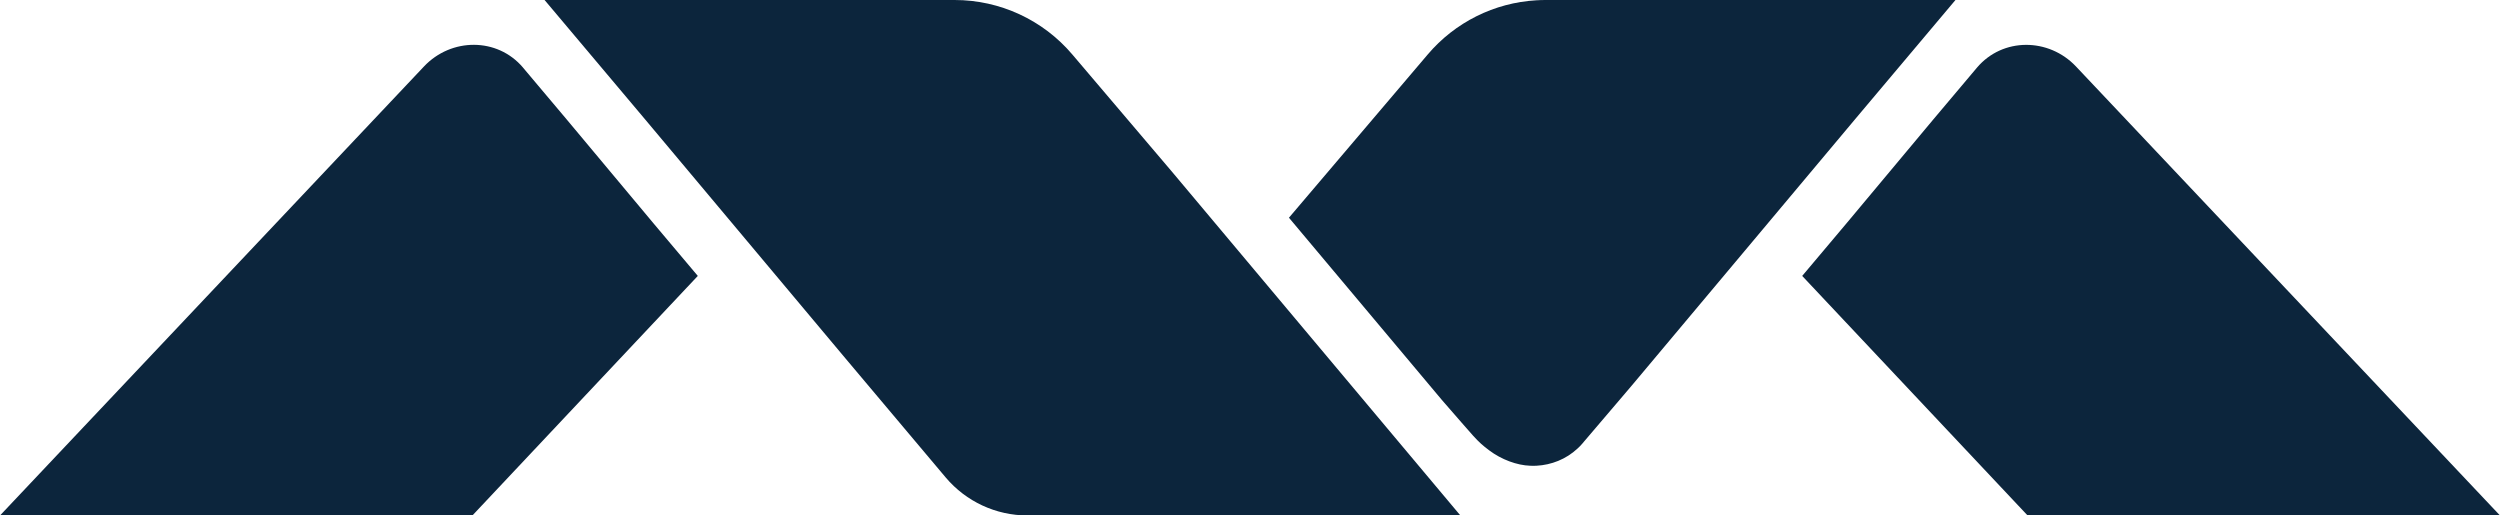
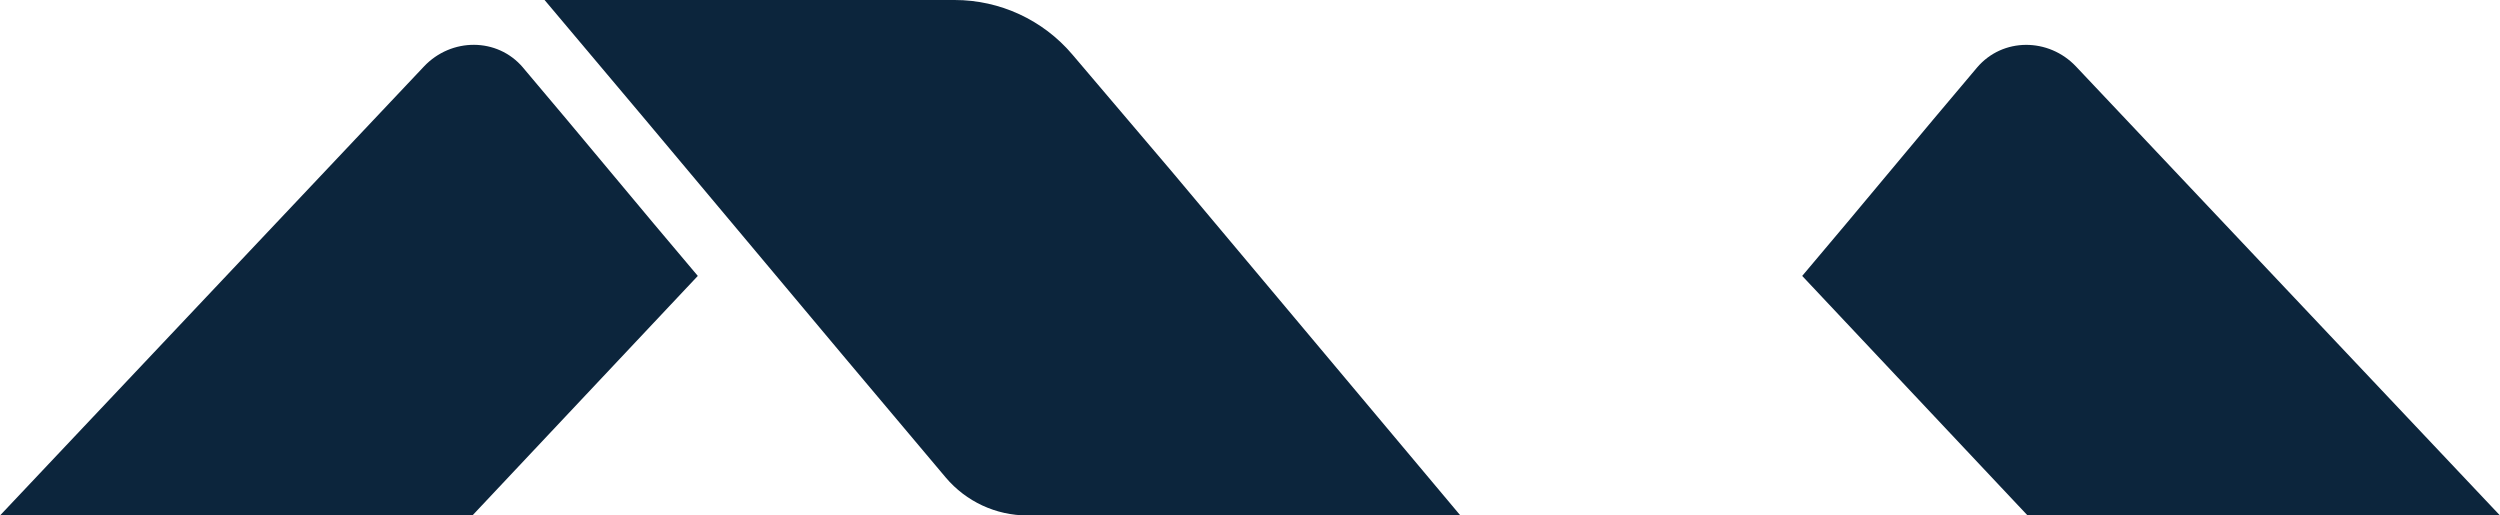
<svg xmlns="http://www.w3.org/2000/svg" version="1.1" width="612.96" height="126.38">
  <svg id="SvgjsSvg1055" width="612.96" height="126.38" viewBox="0 0 612.96 126.38">
    <defs>
      <style>.cls-1{fill:#0c253c;}</style>
    </defs>
    <path class="cls-1" d="M358.06,126.38h-106.14c-7.72,0-15.05-3.4-20.03-9.29C198.91,78.06,166.51,39.03,133.52,0h100.53c11.12,0,21.67,4.88,28.86,13.35,8.08,9.51,16.17,19.02,24.25,28.53l.07.08,70.83,84.42Z" />
    <path class="cls-1" d="M128.22,16.56c14.34,16.9,28.52,34.18,42.87,51.09-18.46,19.58-36.81,39.16-55.27,58.74H0C34.65,89.69,69.31,52.99,103.96,16.29c6.68-7.07,17.96-7.15,24.26.26Z" />
-     <path class="cls-1" d="M479.45,0c-16.17,19.13-32.19,38.26-48.22,57.39-10.24,12.22-20.48,24.45-30.76,36.68-.52.61-1.04,1.23-1.56,1.84-3.53,4.16-7.06,8.32-10.61,12.45-.07.09-.14.18-.22.27-.4.48-.83.93-1.28,1.33-2.84,2.65-6.43,4.04-10.09,4.23-.51.03-1.03.02-1.55,0-3.21-.11-7.01-1.49-10.06-3.79-3.19-2.41-3.39-3-11.56-12.32l-37.51-44.7c11.34-13.35,22.69-26.69,34.03-40.03,6.7-7.9,16.33-12.68,26.62-13.28h.04c.73-.05,1.46-.07,2.2-.07h100.53Z" />
    <path class="cls-1" d="M484.74,16.56c-14.34,16.9-28.52,34.18-42.87,51.09,18.46,19.58,36.81,39.16,55.27,58.74h115.82c-34.65-36.7-69.31-73.39-103.96-110.09-6.68-7.07-17.96-7.15-24.26.26Z" />
  </svg>
  <style>@media (prefers-color-scheme: light) { :root { filter: none; } }
@media (prefers-color-scheme: dark) { :root { filter: none; } }
</style>
</svg>